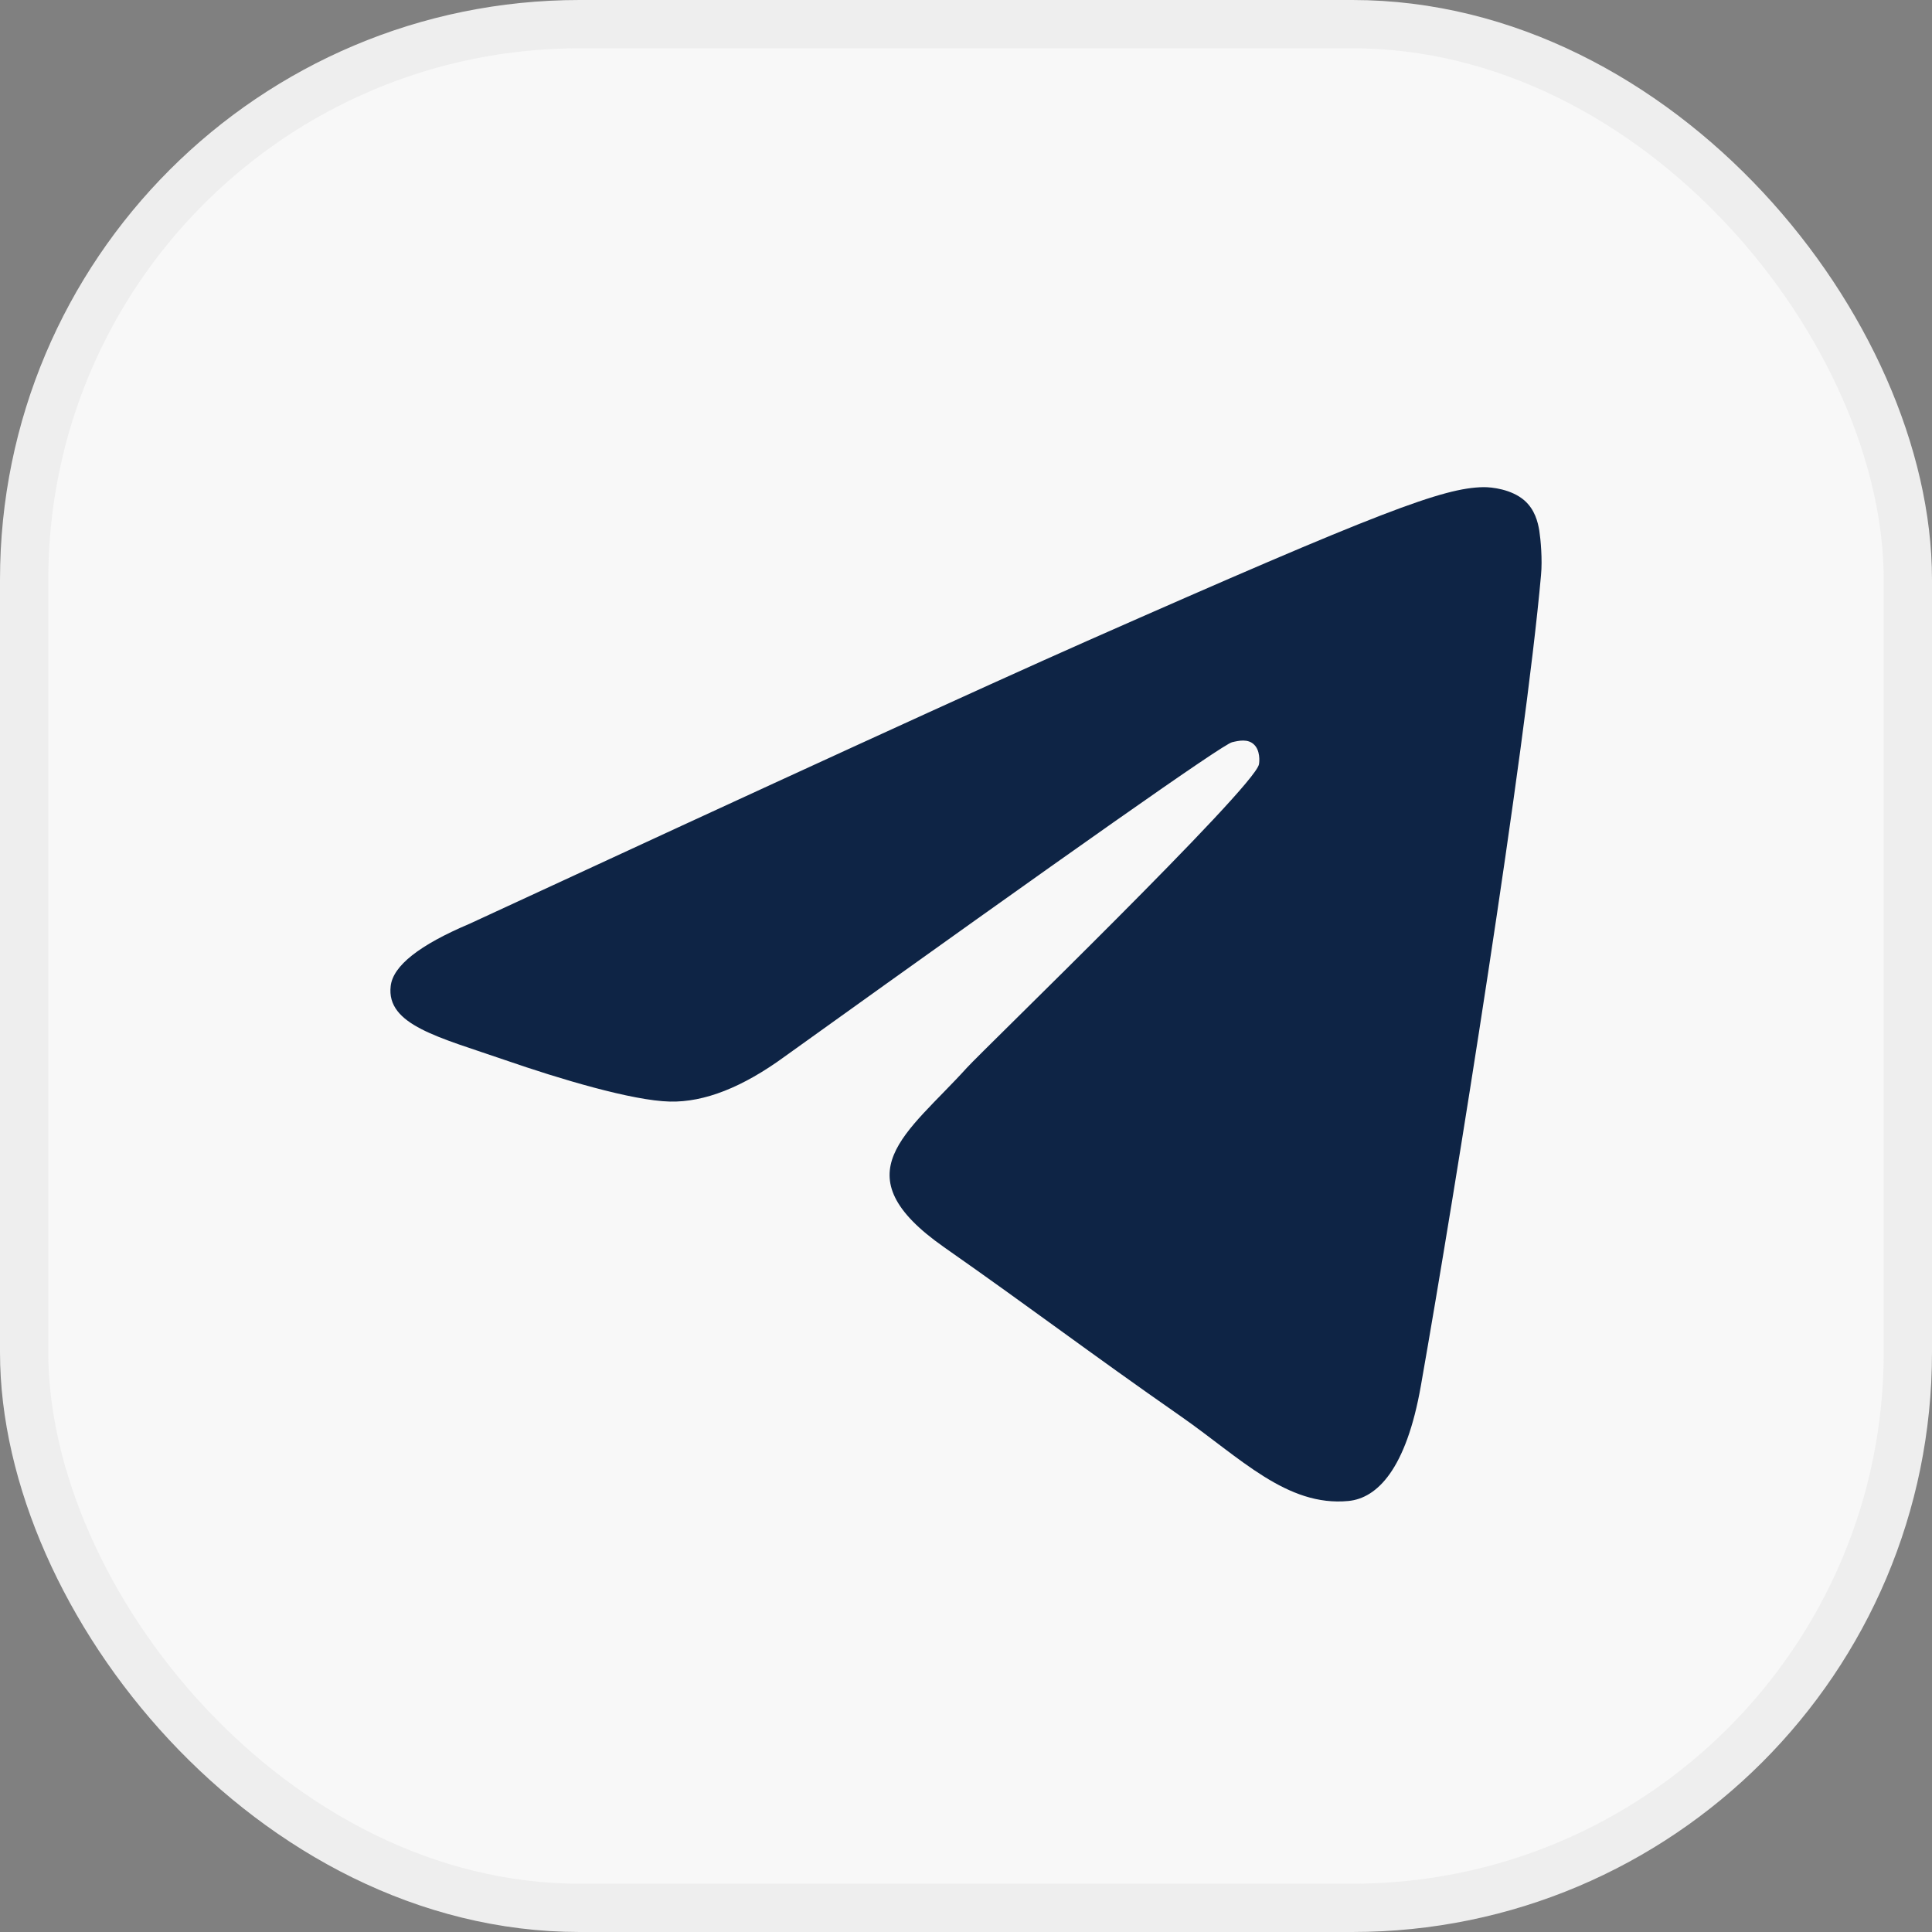
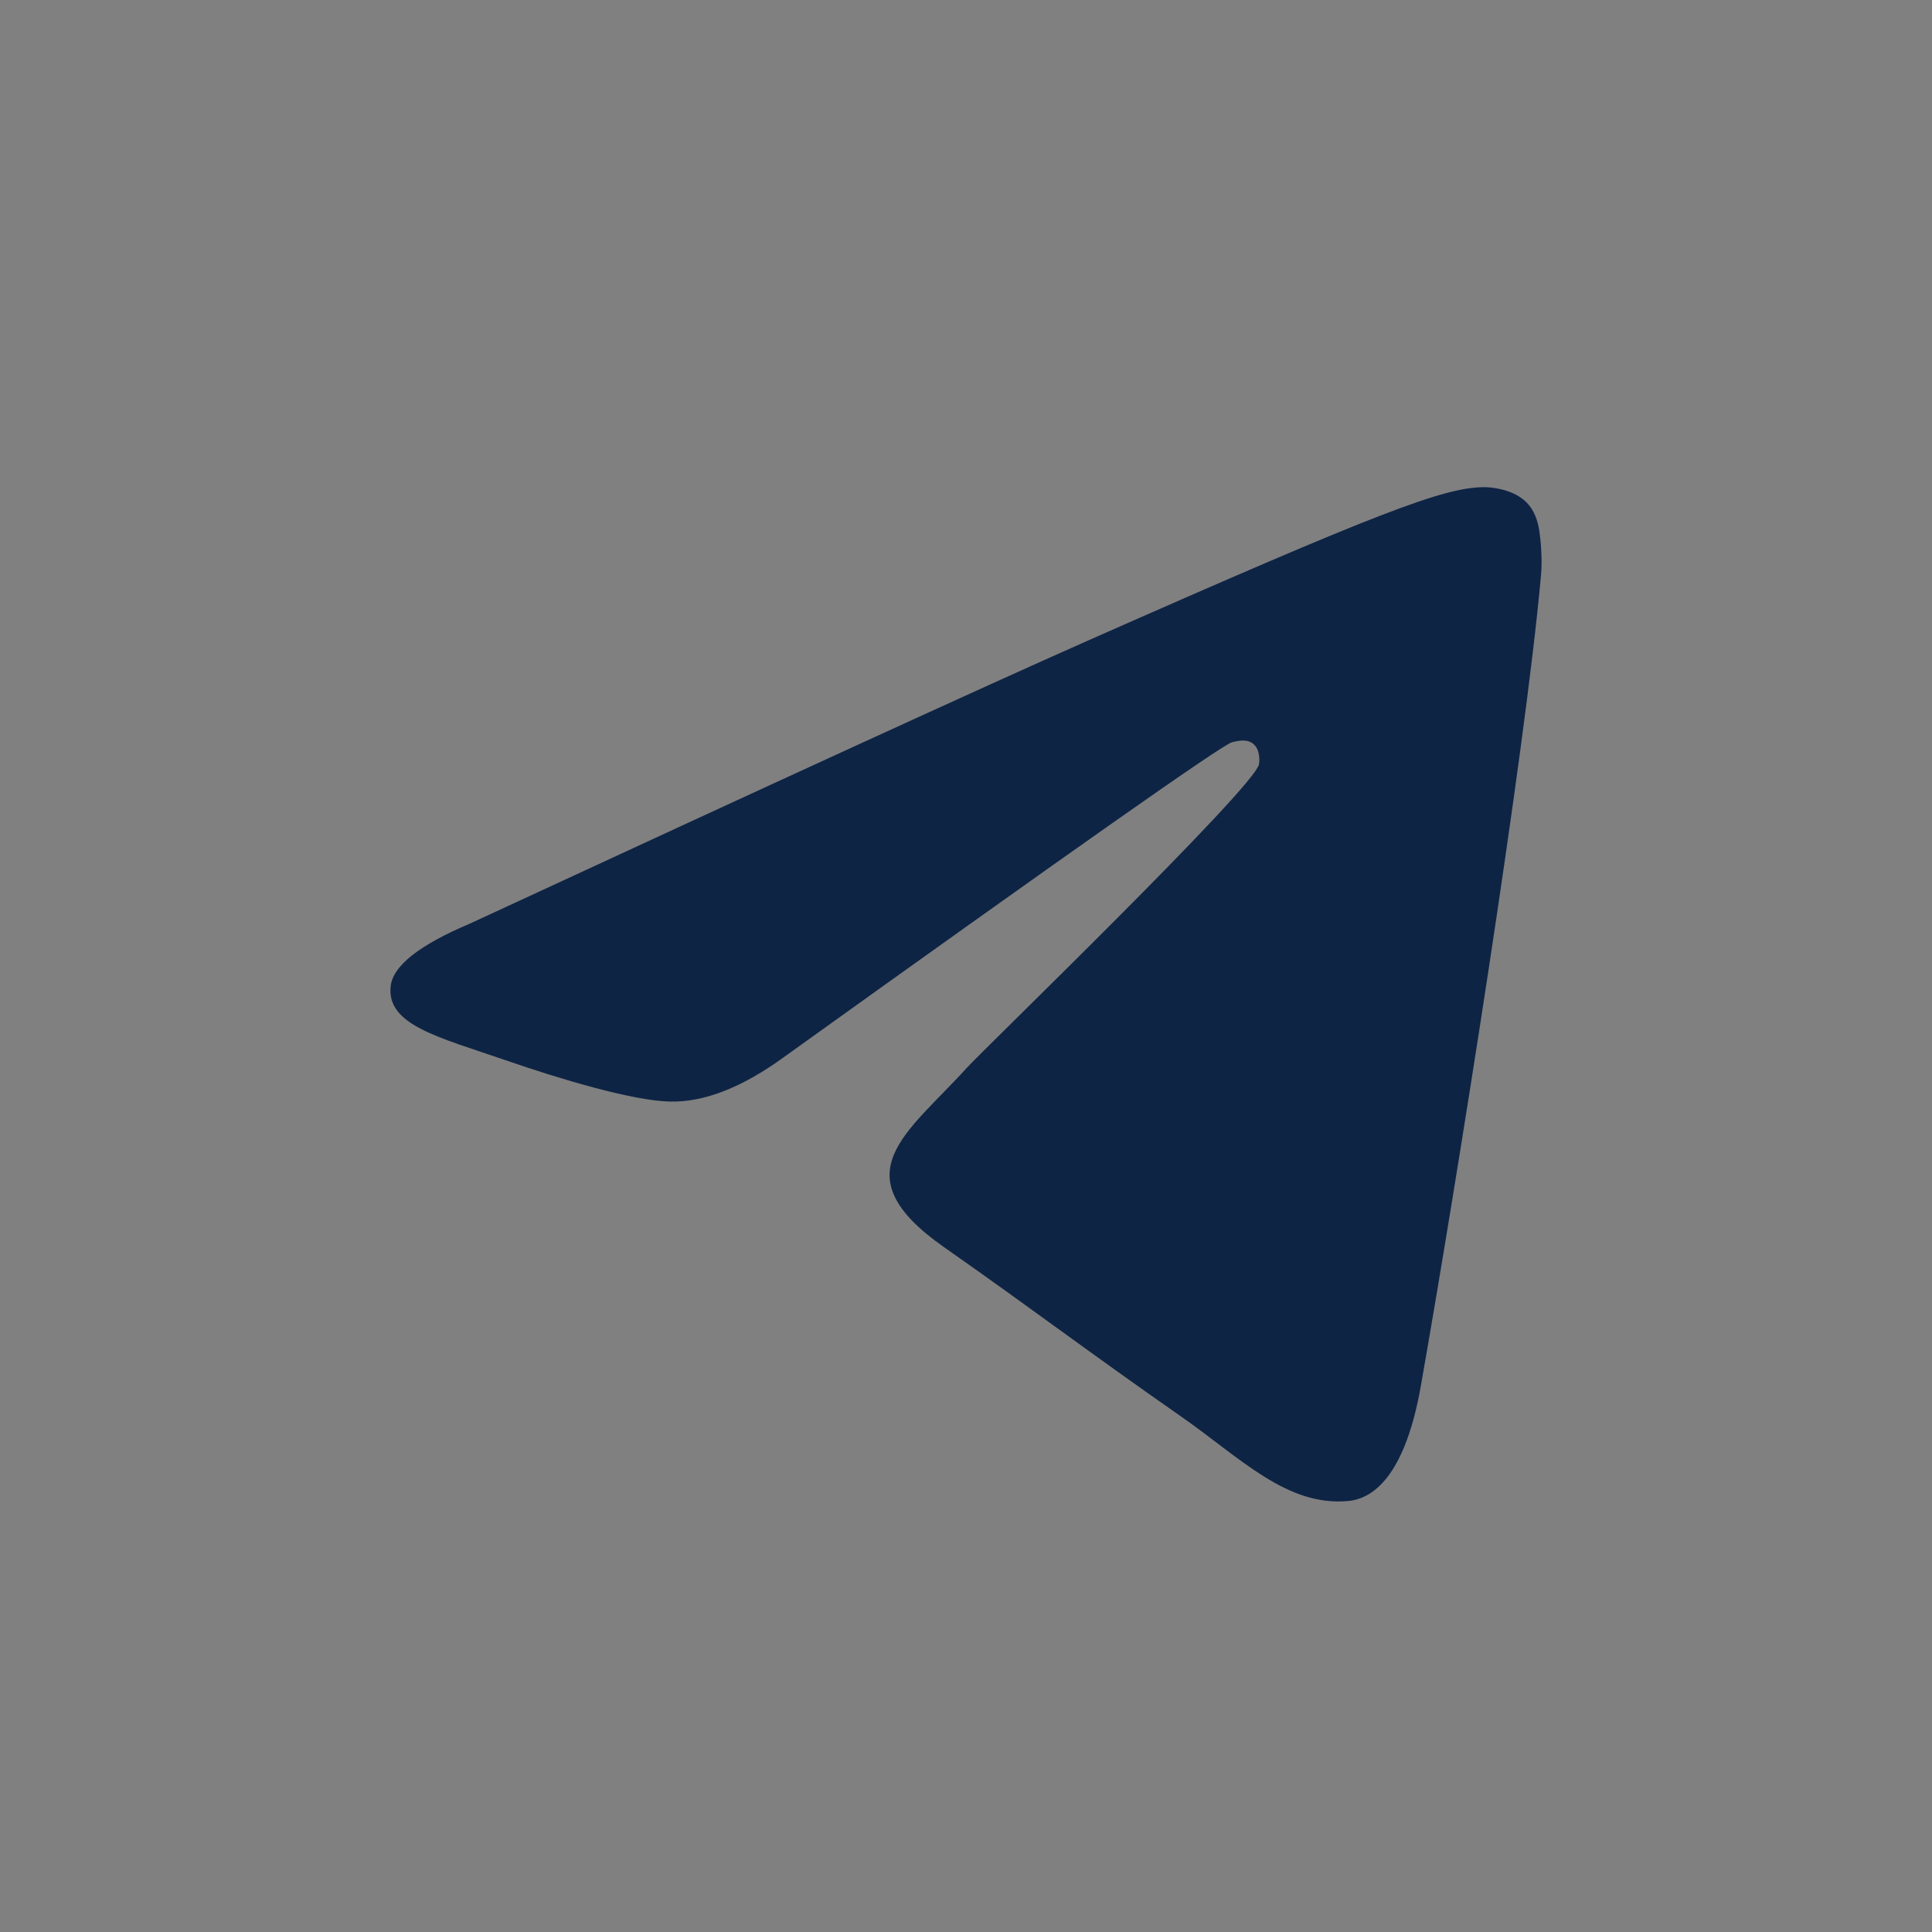
<svg xmlns="http://www.w3.org/2000/svg" width="40" height="40" viewBox="0 0 40 40" fill="none">
  <rect x="0" y="0" width="40" height="40" fill="#808080" stroke="none" />
-   <rect x="0.5" y="0.5" width="39" height="39" rx="11.5" fill="#F8F8F8" />
-   <rect x="0.5" y="0.5" width="39" height="39" rx="11.5" stroke="#EEEEEE" />
  <path d="M9.721 19.126C16.12 16.163 20.386 14.209 22.519 13.265C28.616 10.57 29.881 10.102 30.708 10.086C30.89 10.083 31.294 10.131 31.558 10.358C31.778 10.549 31.84 10.808 31.87 10.989C31.898 11.171 31.936 11.585 31.905 11.908C31.576 15.598 30.146 24.551 29.419 28.683C29.113 30.432 28.506 31.018 27.92 31.076C26.644 31.2 25.677 30.18 24.443 29.32C22.512 27.974 21.422 27.136 19.546 25.822C17.379 24.304 18.785 23.47 20.019 22.106C20.341 21.749 25.959 16.319 26.065 15.826C26.078 15.764 26.092 15.535 25.962 15.414C25.835 15.292 25.646 15.334 25.509 15.367C25.314 15.413 22.231 17.582 16.25 21.872C15.376 22.511 14.584 22.823 13.87 22.807C13.089 22.789 11.58 22.336 10.459 21.948C9.087 21.474 7.993 21.222 8.089 20.415C8.137 19.995 8.682 19.566 9.721 19.126Z" fill="#0E2445" />
</svg>